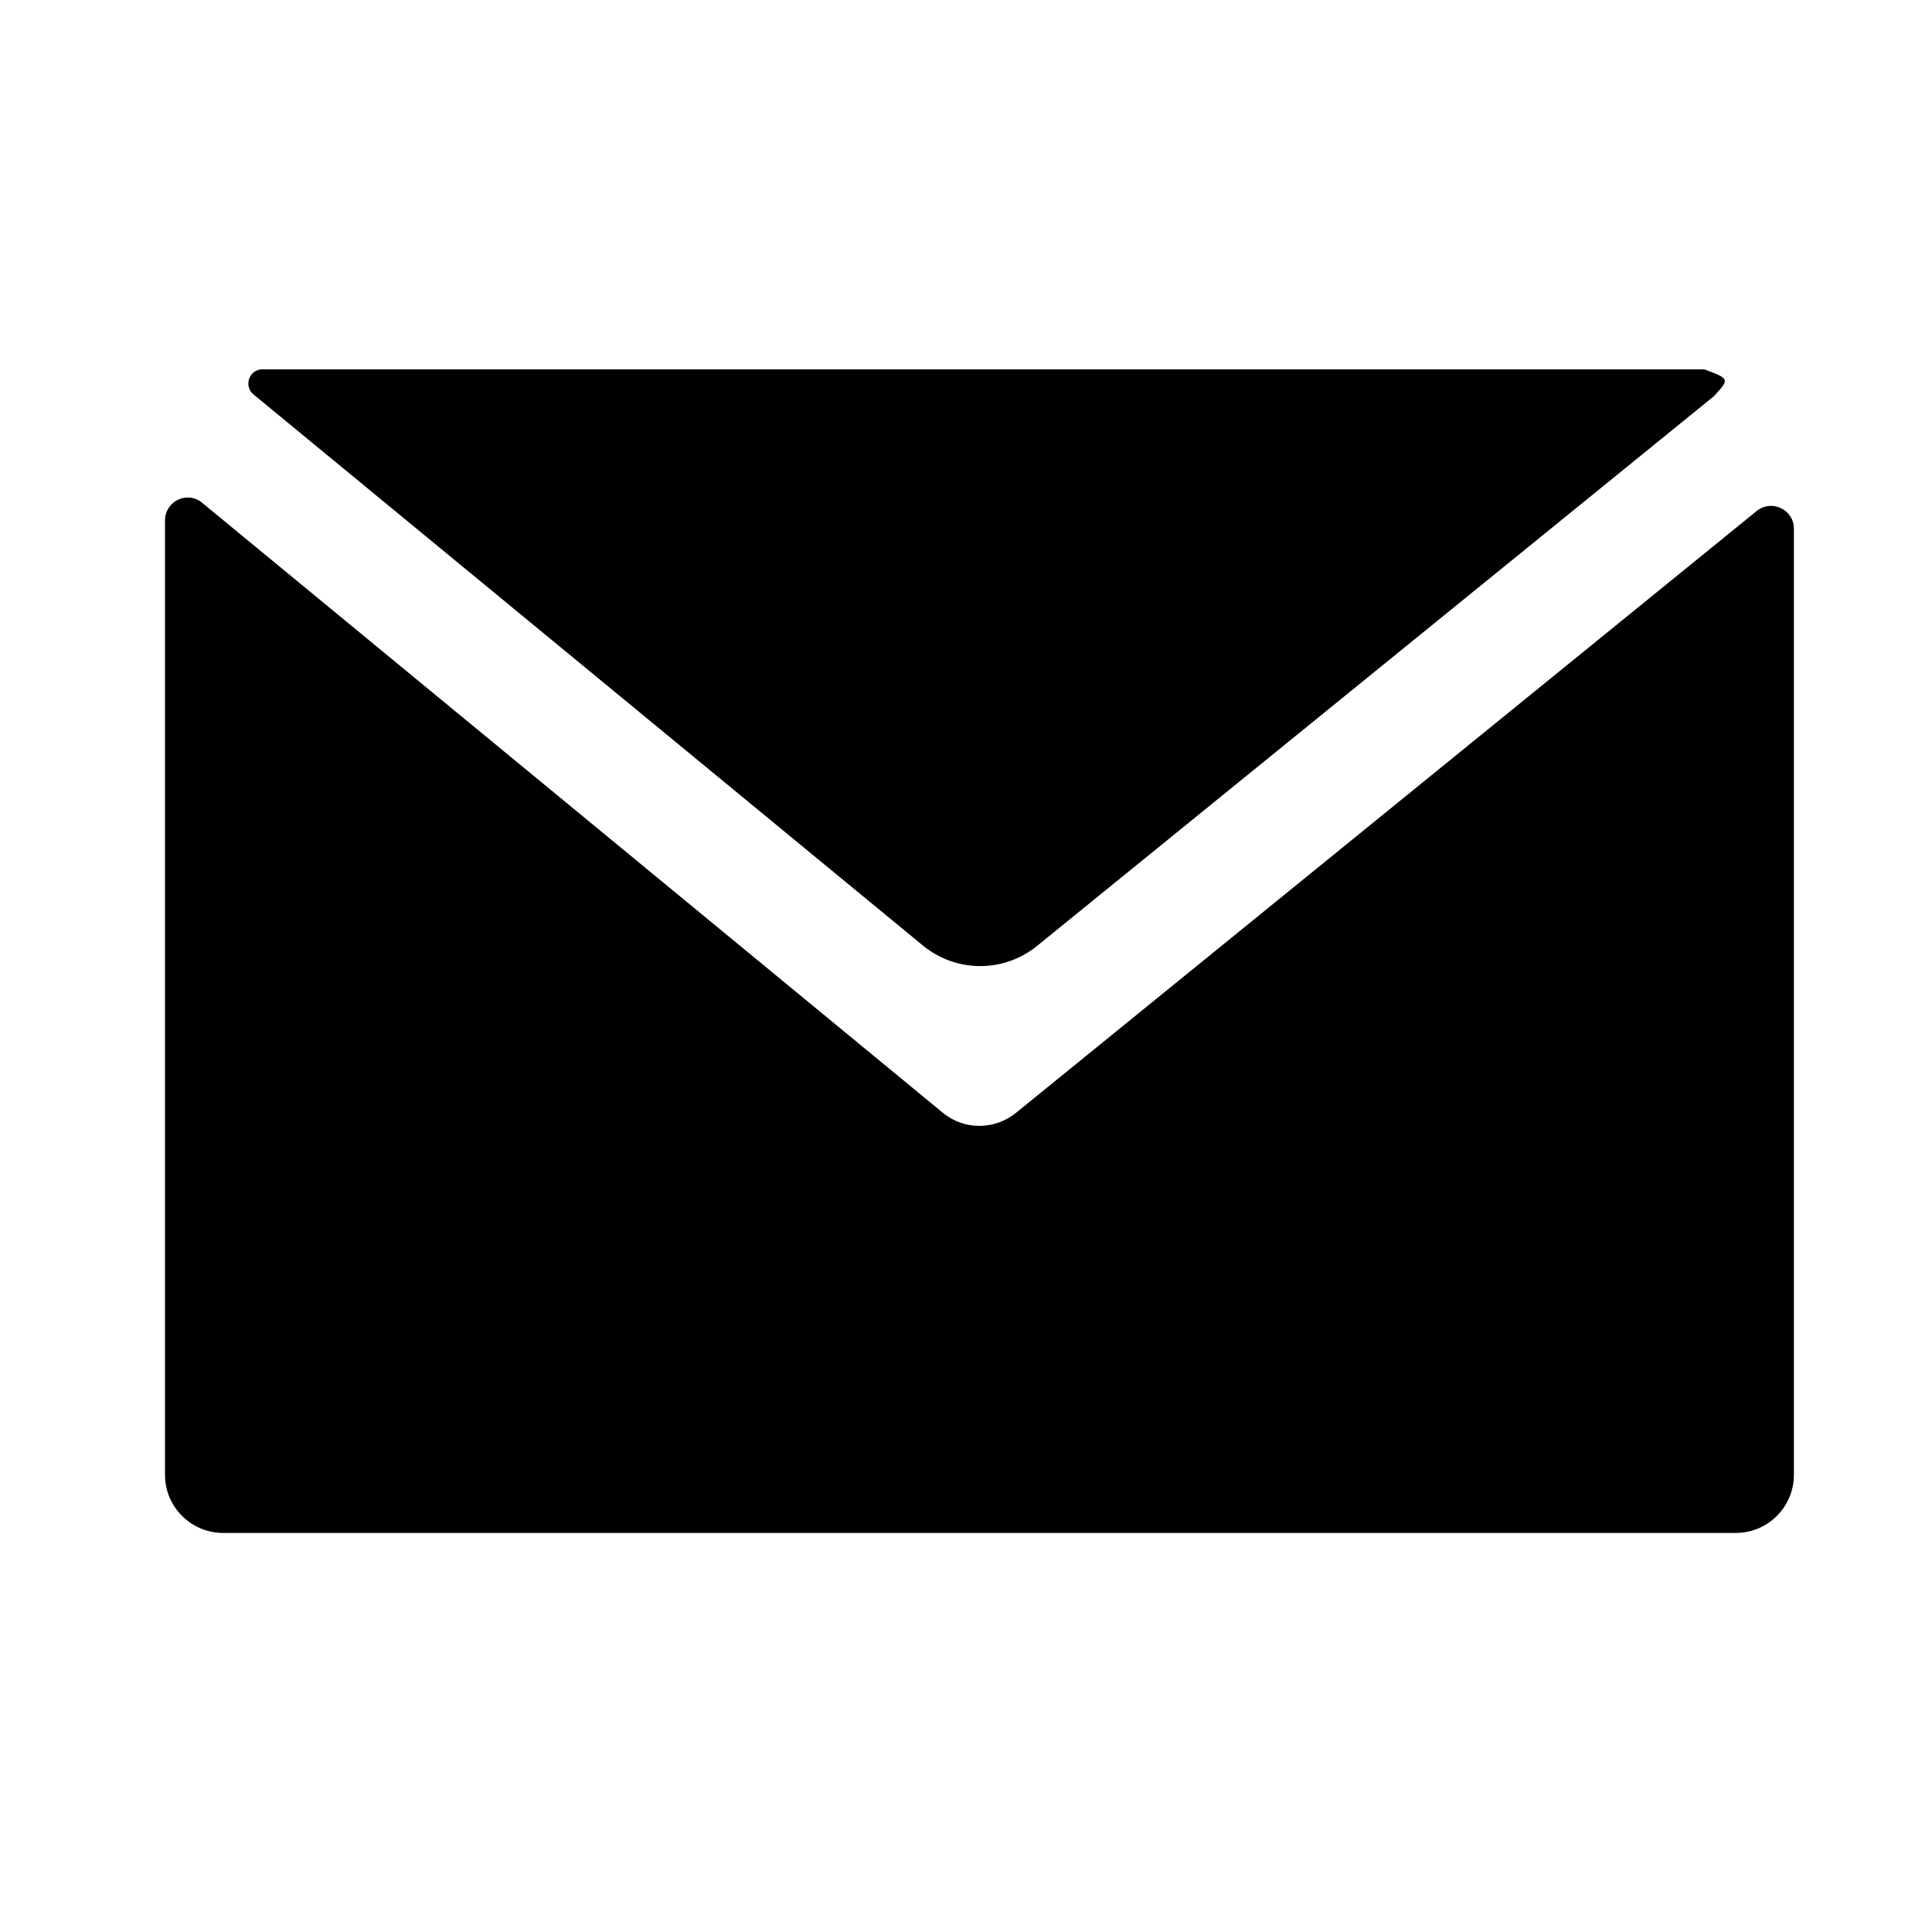
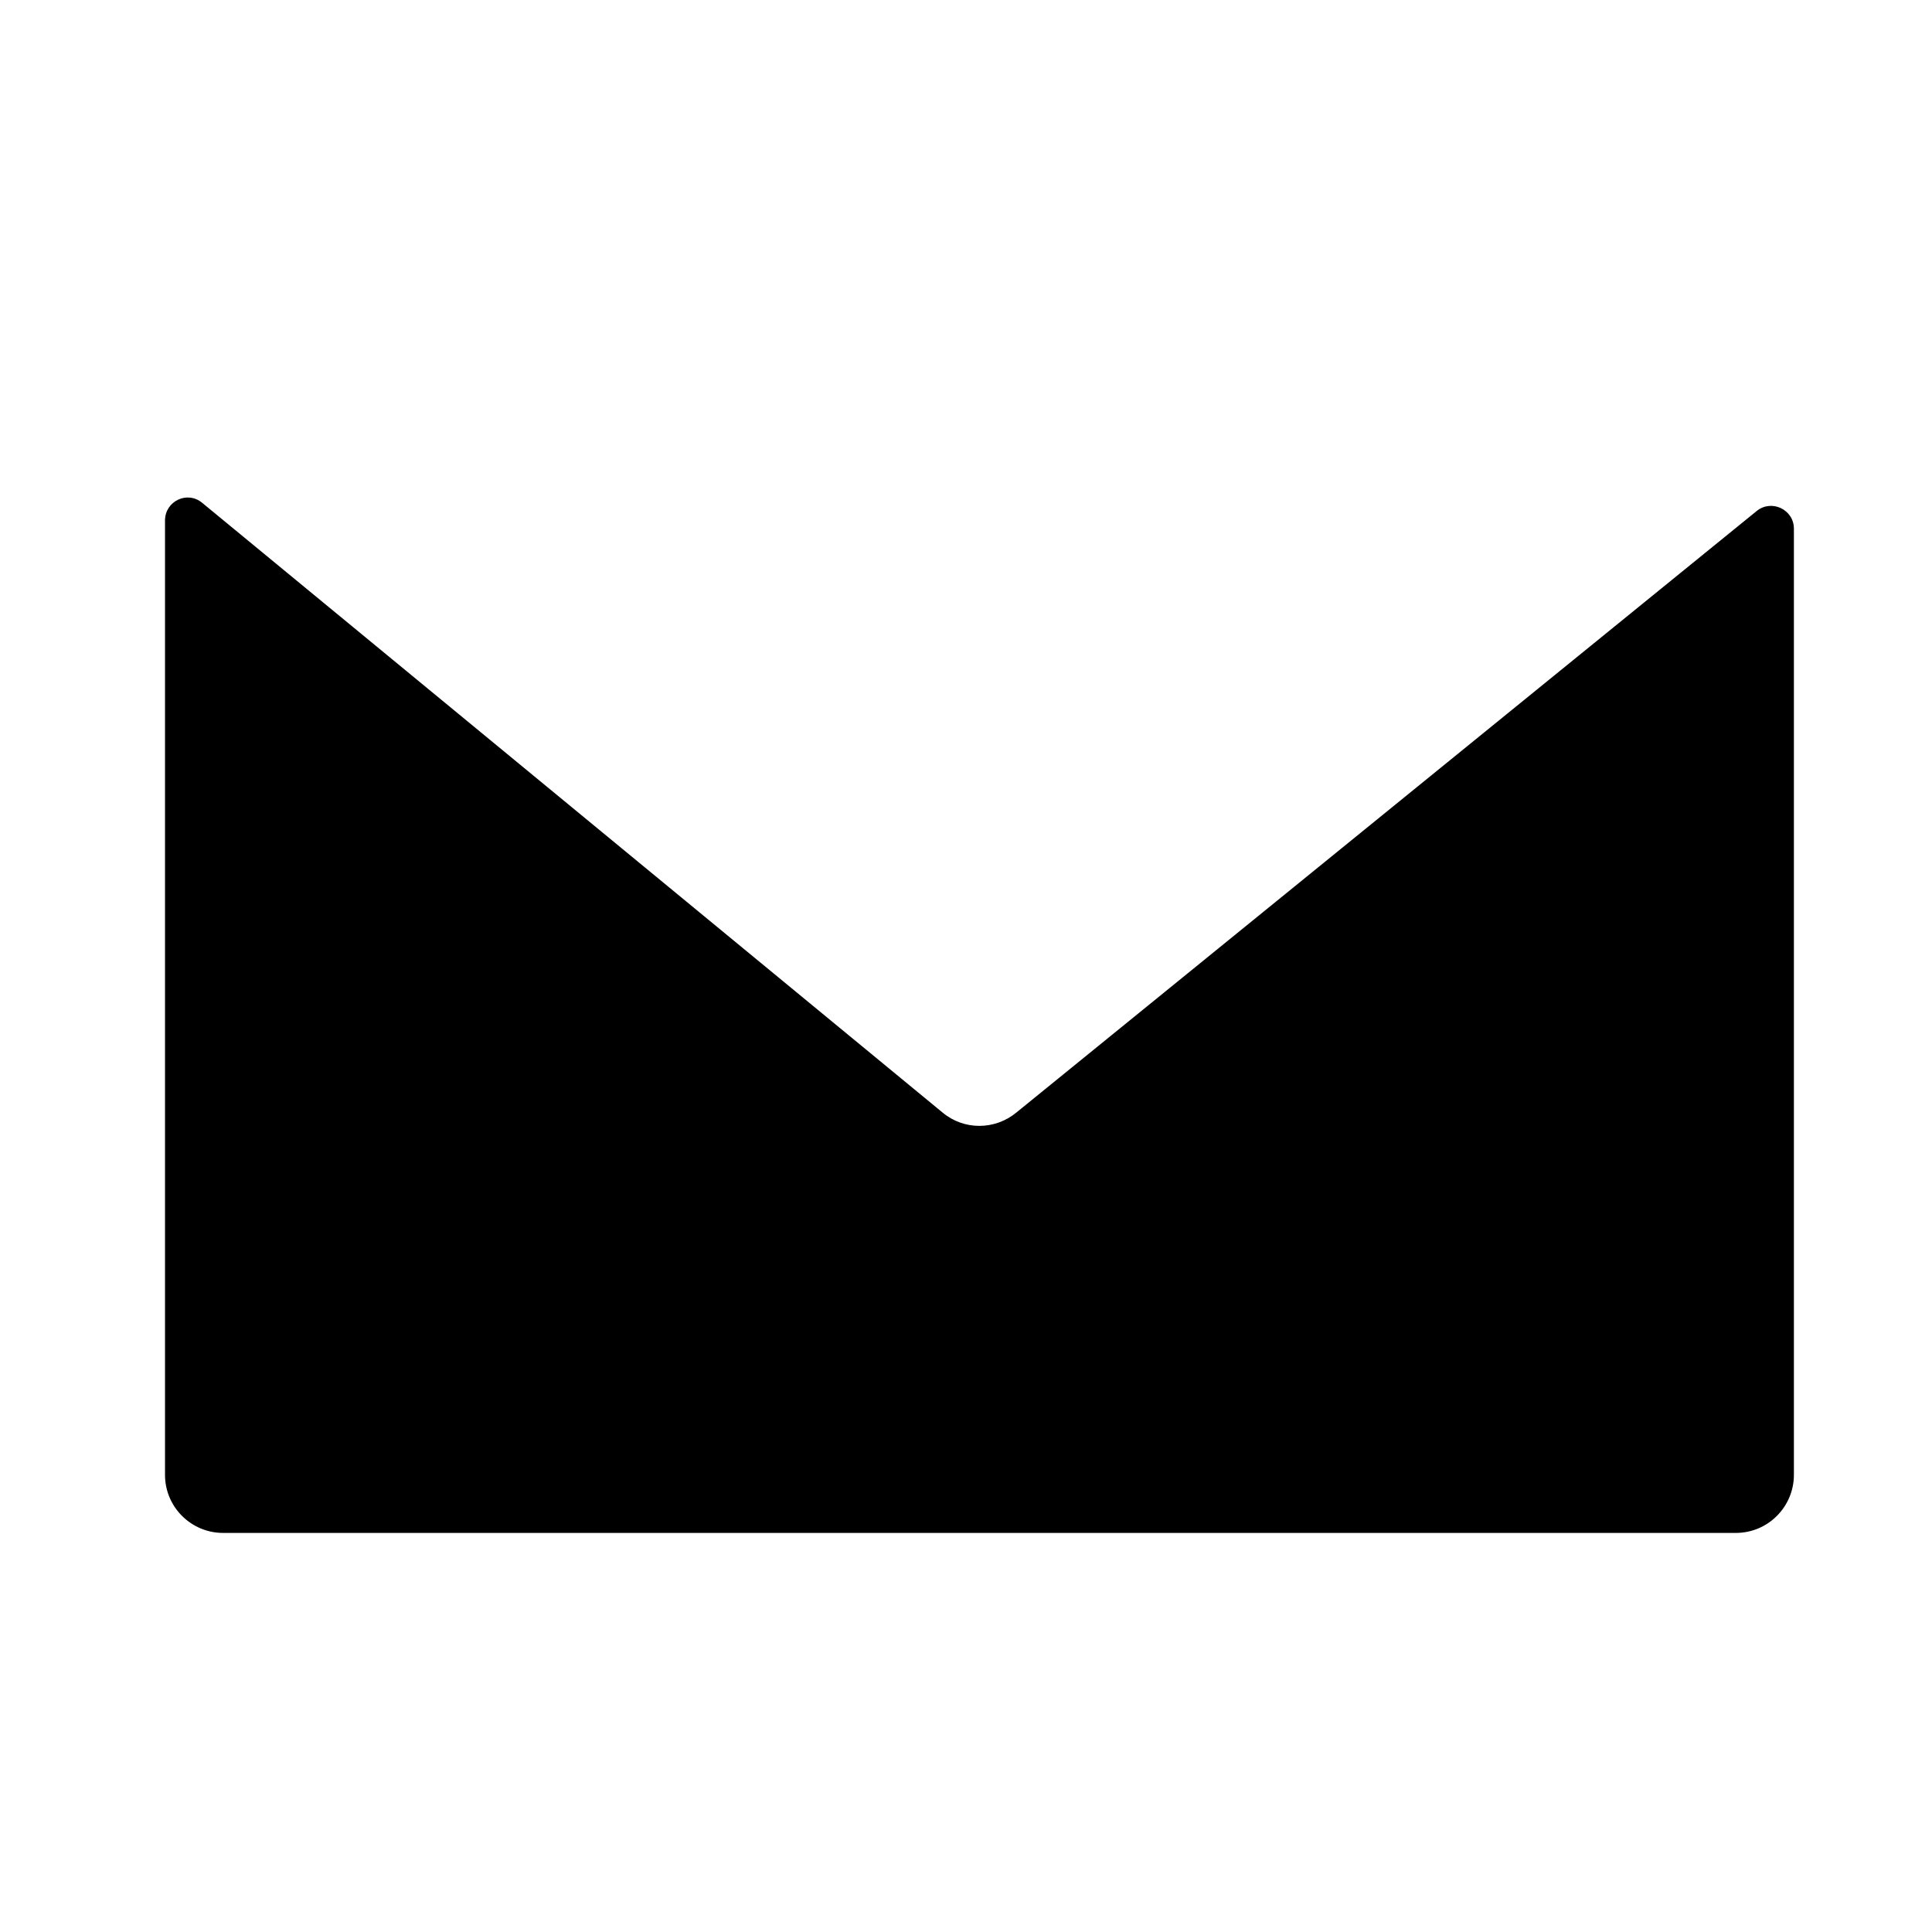
<svg xmlns="http://www.w3.org/2000/svg" version="1.1" id="Layer_1" x="0px" y="0px" viewBox="0 0 54.56 54.56" style="enable-background:new 0 0 54.56 54.56;" xml:space="preserve">
  <g id="XMLID_7_">
    <g id="XMLID_4_">
      <g id="XMLID_5_">
-         <path id="XMLID_6_" d="M48.13,10.43H7.41c-0.37,0-0.54,0.47-0.25,0.71l18.9,15.56c0.94,0.77,2.28,0.78,3.23,0.01l19.11-15.52     C48.85,10.7,48.85,10.7,48.13,10.43z" />
-       </g>
+         </g>
    </g>
    <g id="XMLID_1_">
      <g id="XMLID_2_">
        <path id="XMLID_3_" d="M28.7,31.42c-0.61,0.5-1.48,0.5-2.08,0L5.71,14.2c-0.42-0.35-1.05-0.05-1.05,0.5v26.95     c0,0.91,0.74,1.64,1.64,1.64h42.72c0.91,0,1.64-0.74,1.64-1.64V14.93c0-0.54-0.63-0.84-1.05-0.5L28.7,31.42z" />
      </g>
    </g>
  </g>
</svg>